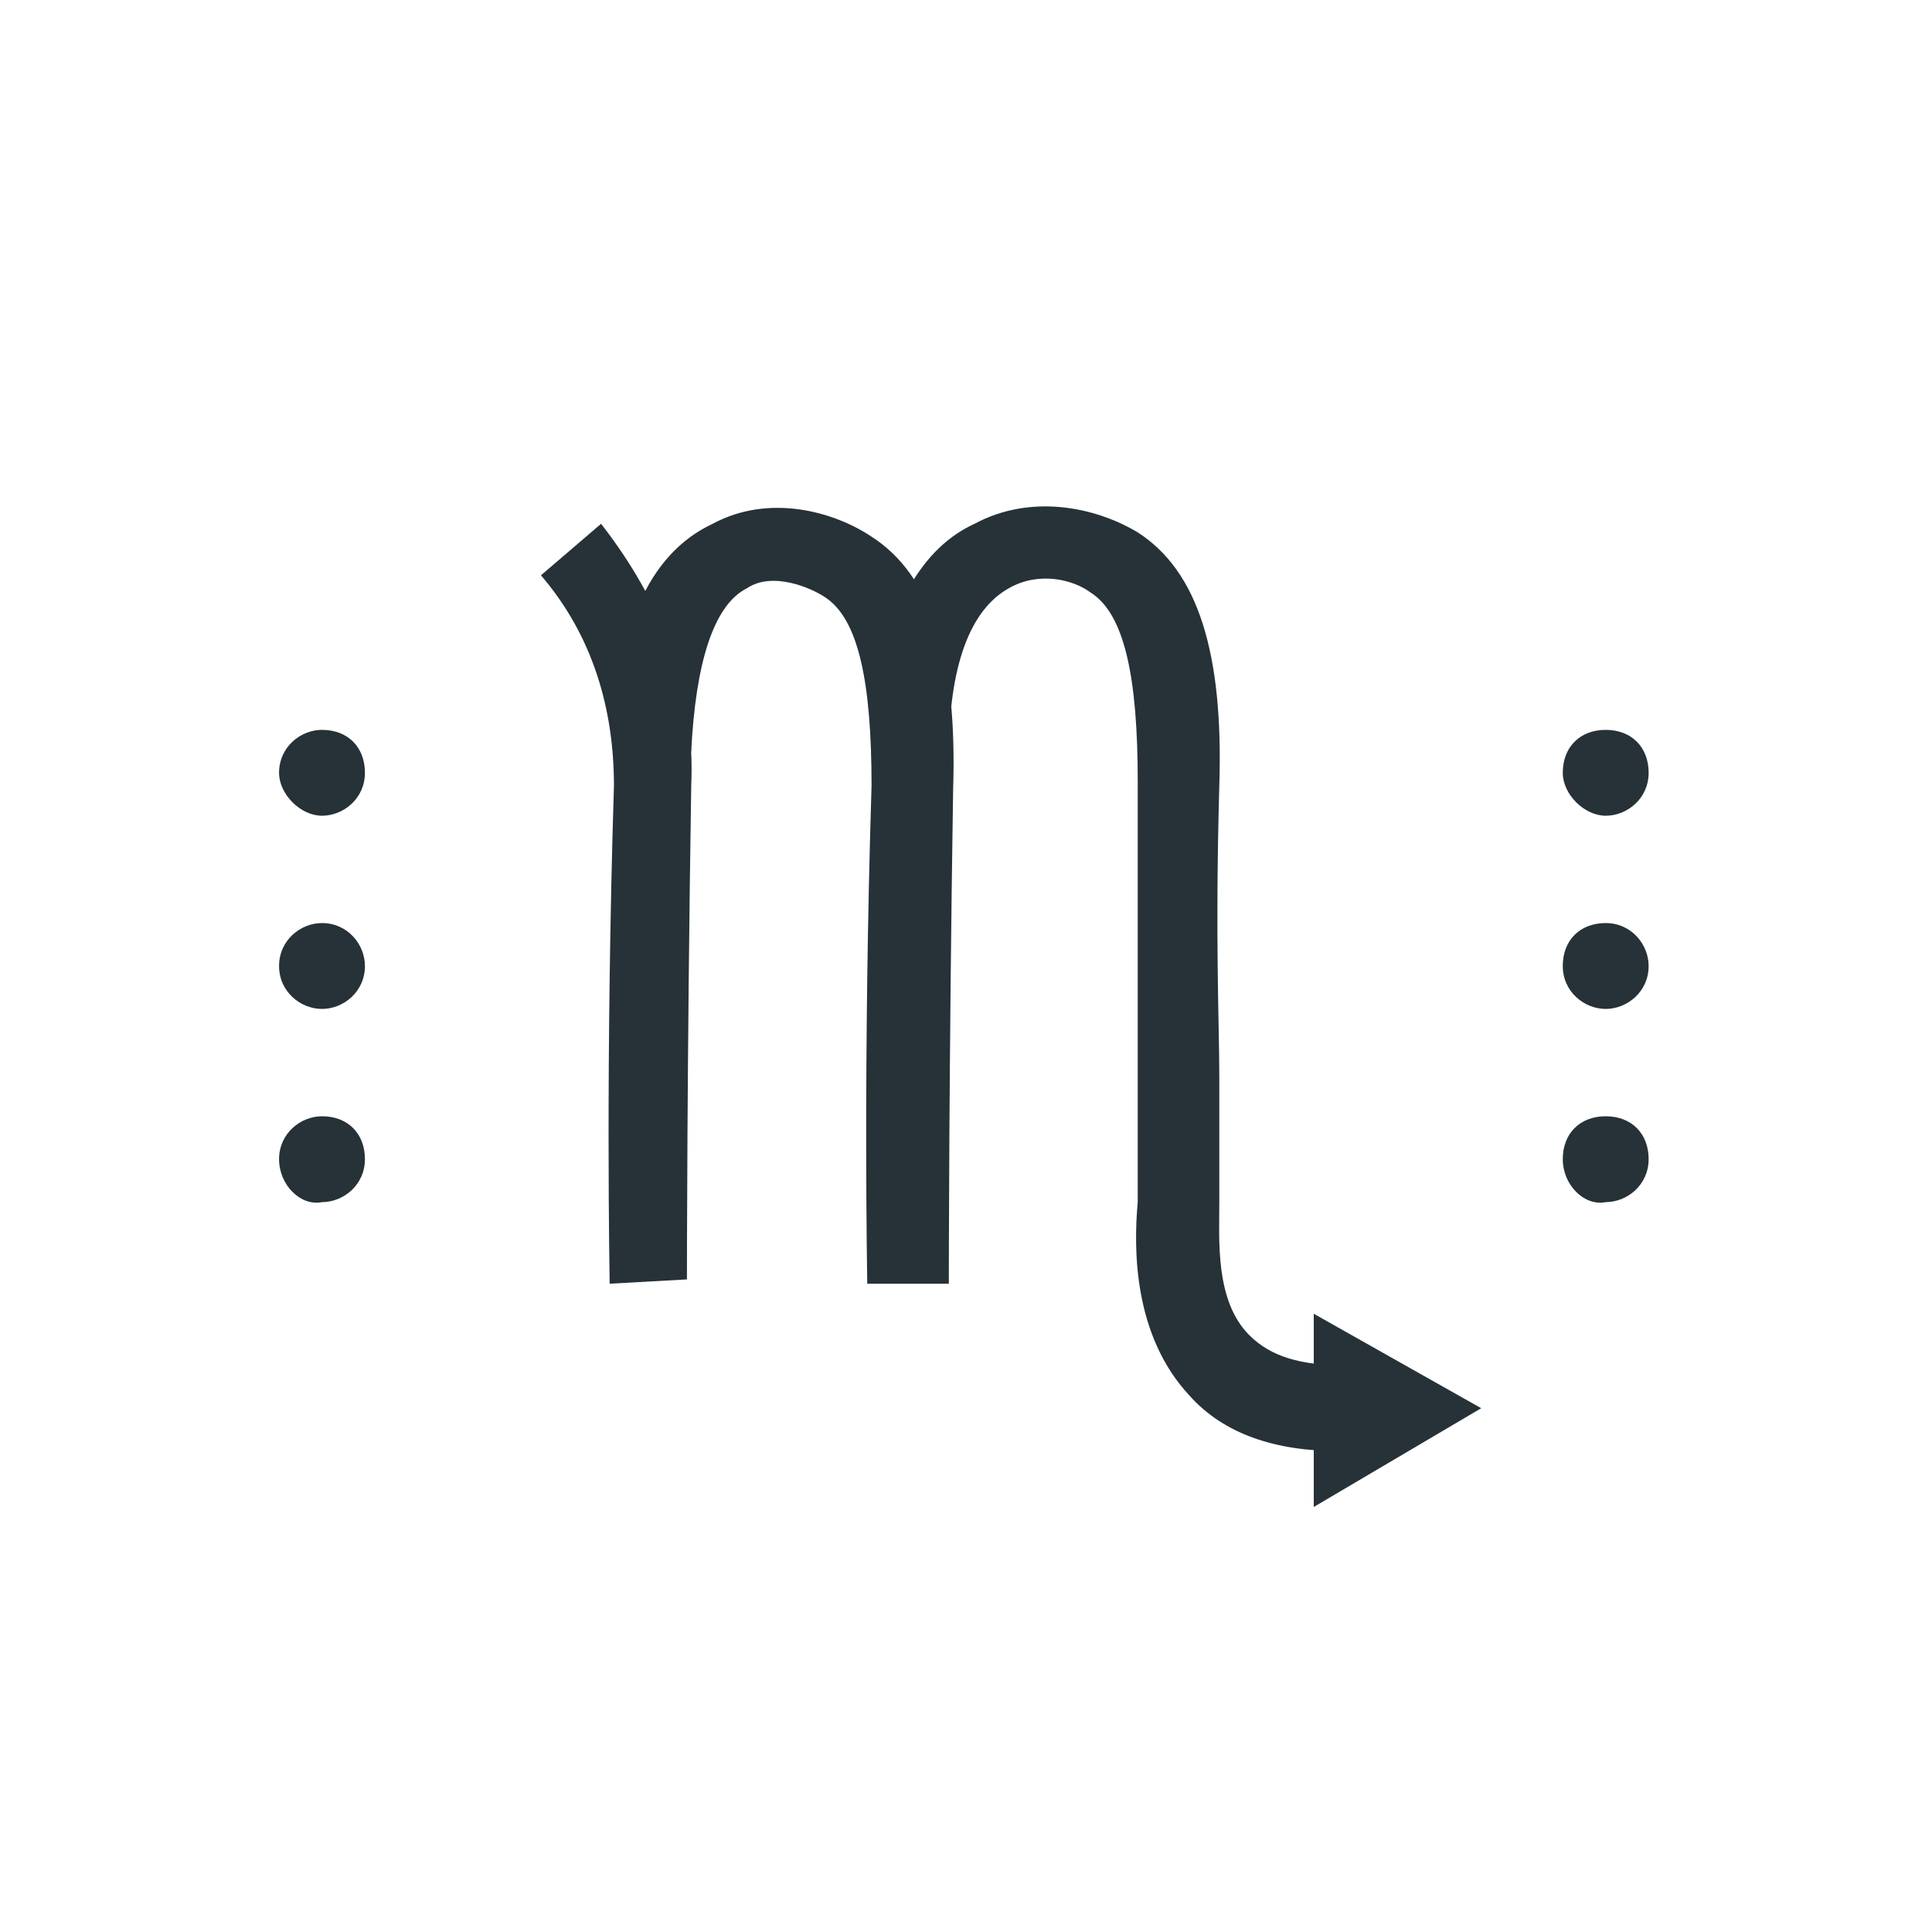
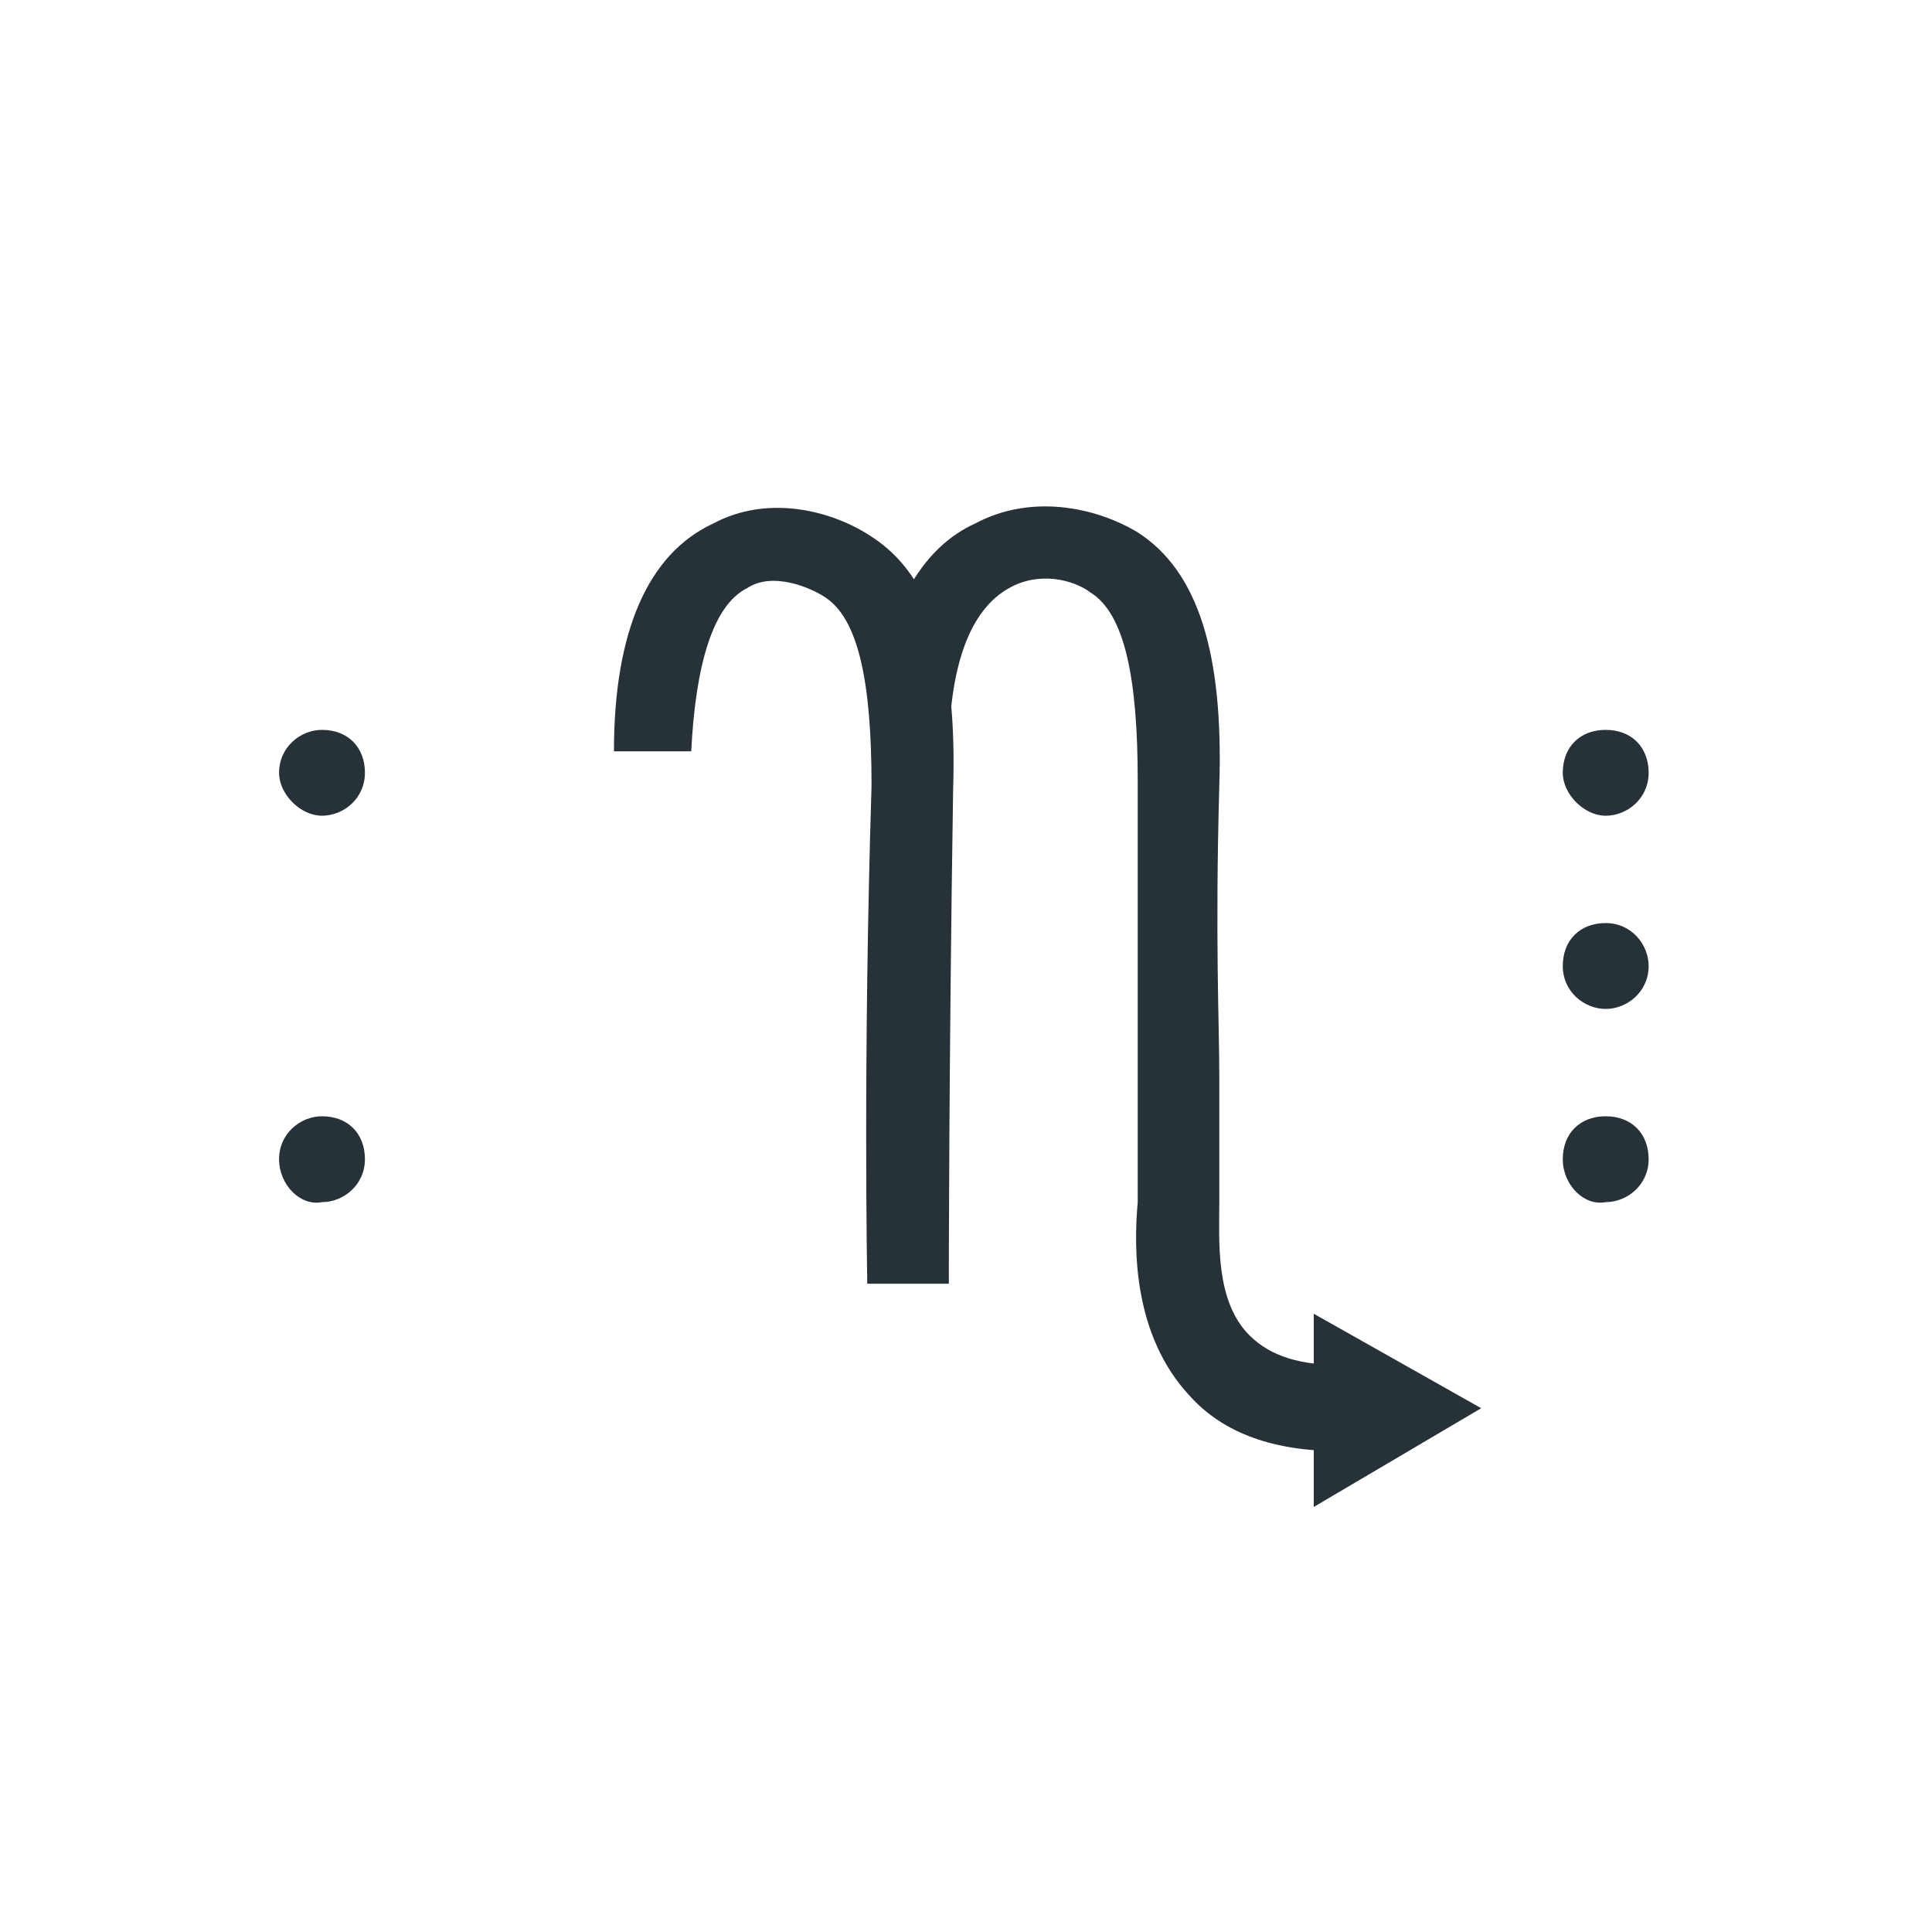
<svg xmlns="http://www.w3.org/2000/svg" version="1.1" id="圖層_1" x="0px" y="0px" viewBox="0 0 45 45" style="enable-background:new 0 0 45 45;" xml:space="preserve">
  <style type="text/css">
	.st0{fill:url(#SVGID_1_);}
	.st1{fill:none;stroke:#FFFFFF;stroke-width:2;stroke-linejoin:bevel;stroke-miterlimit:10;}
	
		.st2{fill:none;stroke:url(#SVGID_00000061443644977940491390000006419229549497927820_);stroke-linejoin:bevel;stroke-miterlimit:10;}
	.st3{fill:none;stroke:#DF8E80;stroke-linejoin:bevel;stroke-miterlimit:10;}
	.st4{fill:none;stroke:#DF8E80;stroke-width:2;stroke-miterlimit:10;}
	.st5{fill:none;stroke:#DF8E80;stroke-width:2;stroke-linecap:square;stroke-miterlimit:10;}
	.st6{fill:none;stroke:#DF8E80;stroke-width:2;stroke-linecap:square;stroke-linejoin:bevel;stroke-miterlimit:10;}
	.st7{fill:#DF8E80;}
	.st8{fill:#141A2F;stroke:#DF8E80;stroke-width:2;stroke-miterlimit:10;}
	.st9{fill:#263238;}
	
		.st10{fill:none;stroke:url(#SVGID_00000125598414728334787340000015006152092487426206_);stroke-width:2;stroke-linejoin:bevel;stroke-miterlimit:10;}
</style>
  <path class="st9" d="M6.5,27c0-0.6,0.5-1,1-1l0,0c0.6,0,1,0.4,1,1l0,0c0,0.6-0.5,1-1,1l0,0C7,28.1,6.5,27.6,6.5,27z" />
-   <path class="st9" d="M6.5,22.5c0-0.6,0.5-1,1-1l0,0c0.6,0,1,0.5,1,1l0,0c0,0.6-0.5,1-1,1l0,0C7,23.5,6.5,23.1,6.5,22.5z" />
  <path class="st9" d="M6.5,18c0-0.6,0.5-1,1-1l0,0c0.6,0,1,0.4,1,1l0,0c0,0.6-0.5,1-1,1l0,0C7,19,6.5,18.5,6.5,18z" />
  <path class="st9" d="M36.4,27c0-0.6,0.4-1,1-1l0,0c0.6,0,1,0.4,1,1l0,0c0,0.6-0.5,1-1,1l0,0C36.9,28.1,36.4,27.6,36.4,27z" />
  <path class="st9" d="M36.4,22.5c0-0.6,0.4-1,1-1l0,0c0.6,0,1,0.5,1,1l0,0c0,0.6-0.5,1-1,1l0,0C36.9,23.5,36.4,23.1,36.4,22.5z" />
  <path class="st9" d="M36.4,18c0-0.6,0.4-1,1-1l0,0c0.6,0,1,0.4,1,1l0,0c0,0.6-0.5,1-1,1l0,0C36.9,19,36.4,18.5,36.4,18z" />
-   <path class="st9" d="M14.2,29.9c0-0.1-0.1-5.2,0.1-11.6c0-1.8-0.5-3.5-1.7-4.9l1.4-1.2c1.4,1.8,2.2,3.8,2.1,6.1  c-0.1,6.4-0.1,11.5-0.1,11.5L14.2,29.9z" />
  <path class="st9" d="M20.2,29.9c0-0.1-0.1-5.2,0.1-11.6c0-2.4-0.3-3.9-1.1-4.4c-0.3-0.2-1.2-0.6-1.8-0.2c-0.8,0.4-1.2,1.8-1.3,3.8  l-1.8,0c0-2.8,0.8-4.6,2.3-5.3c1.3-0.7,2.8-0.3,3.7,0.3c1.4,0.9,2,2.8,1.9,5.9c-0.1,6.4-0.1,11.5-0.1,11.5L20.2,29.9z" />
  <path class="st9" d="M31.2,33.8c-1.5,0-2.7-0.4-3.5-1.3c-1.3-1.4-1.3-3.4-1.2-4.5c0-1,0-1.8,0-2.9c0-1.4,0-3.2,0-6.9  c0-2.4-0.3-3.9-1.1-4.4c-0.4-0.3-1.2-0.5-1.9-0.1c-0.9,0.5-1.4,1.8-1.4,3.9l-1.8,0c0.1-3.5,1.3-4.9,2.4-5.4c1.3-0.7,2.8-0.4,3.8,0.2  c1.4,0.9,2,2.8,1.9,5.9c-0.1,3.6,0,5.5,0,6.8c0,1.1,0,1.8,0,2.9c0,0.9-0.1,2.3,0.7,3.1c0.5,0.5,1.2,0.7,2.2,0.7V33.8z" />
  <polygon class="st9" points="30.6,35.1 34.5,32.8 30.6,30.6 " />
</svg>